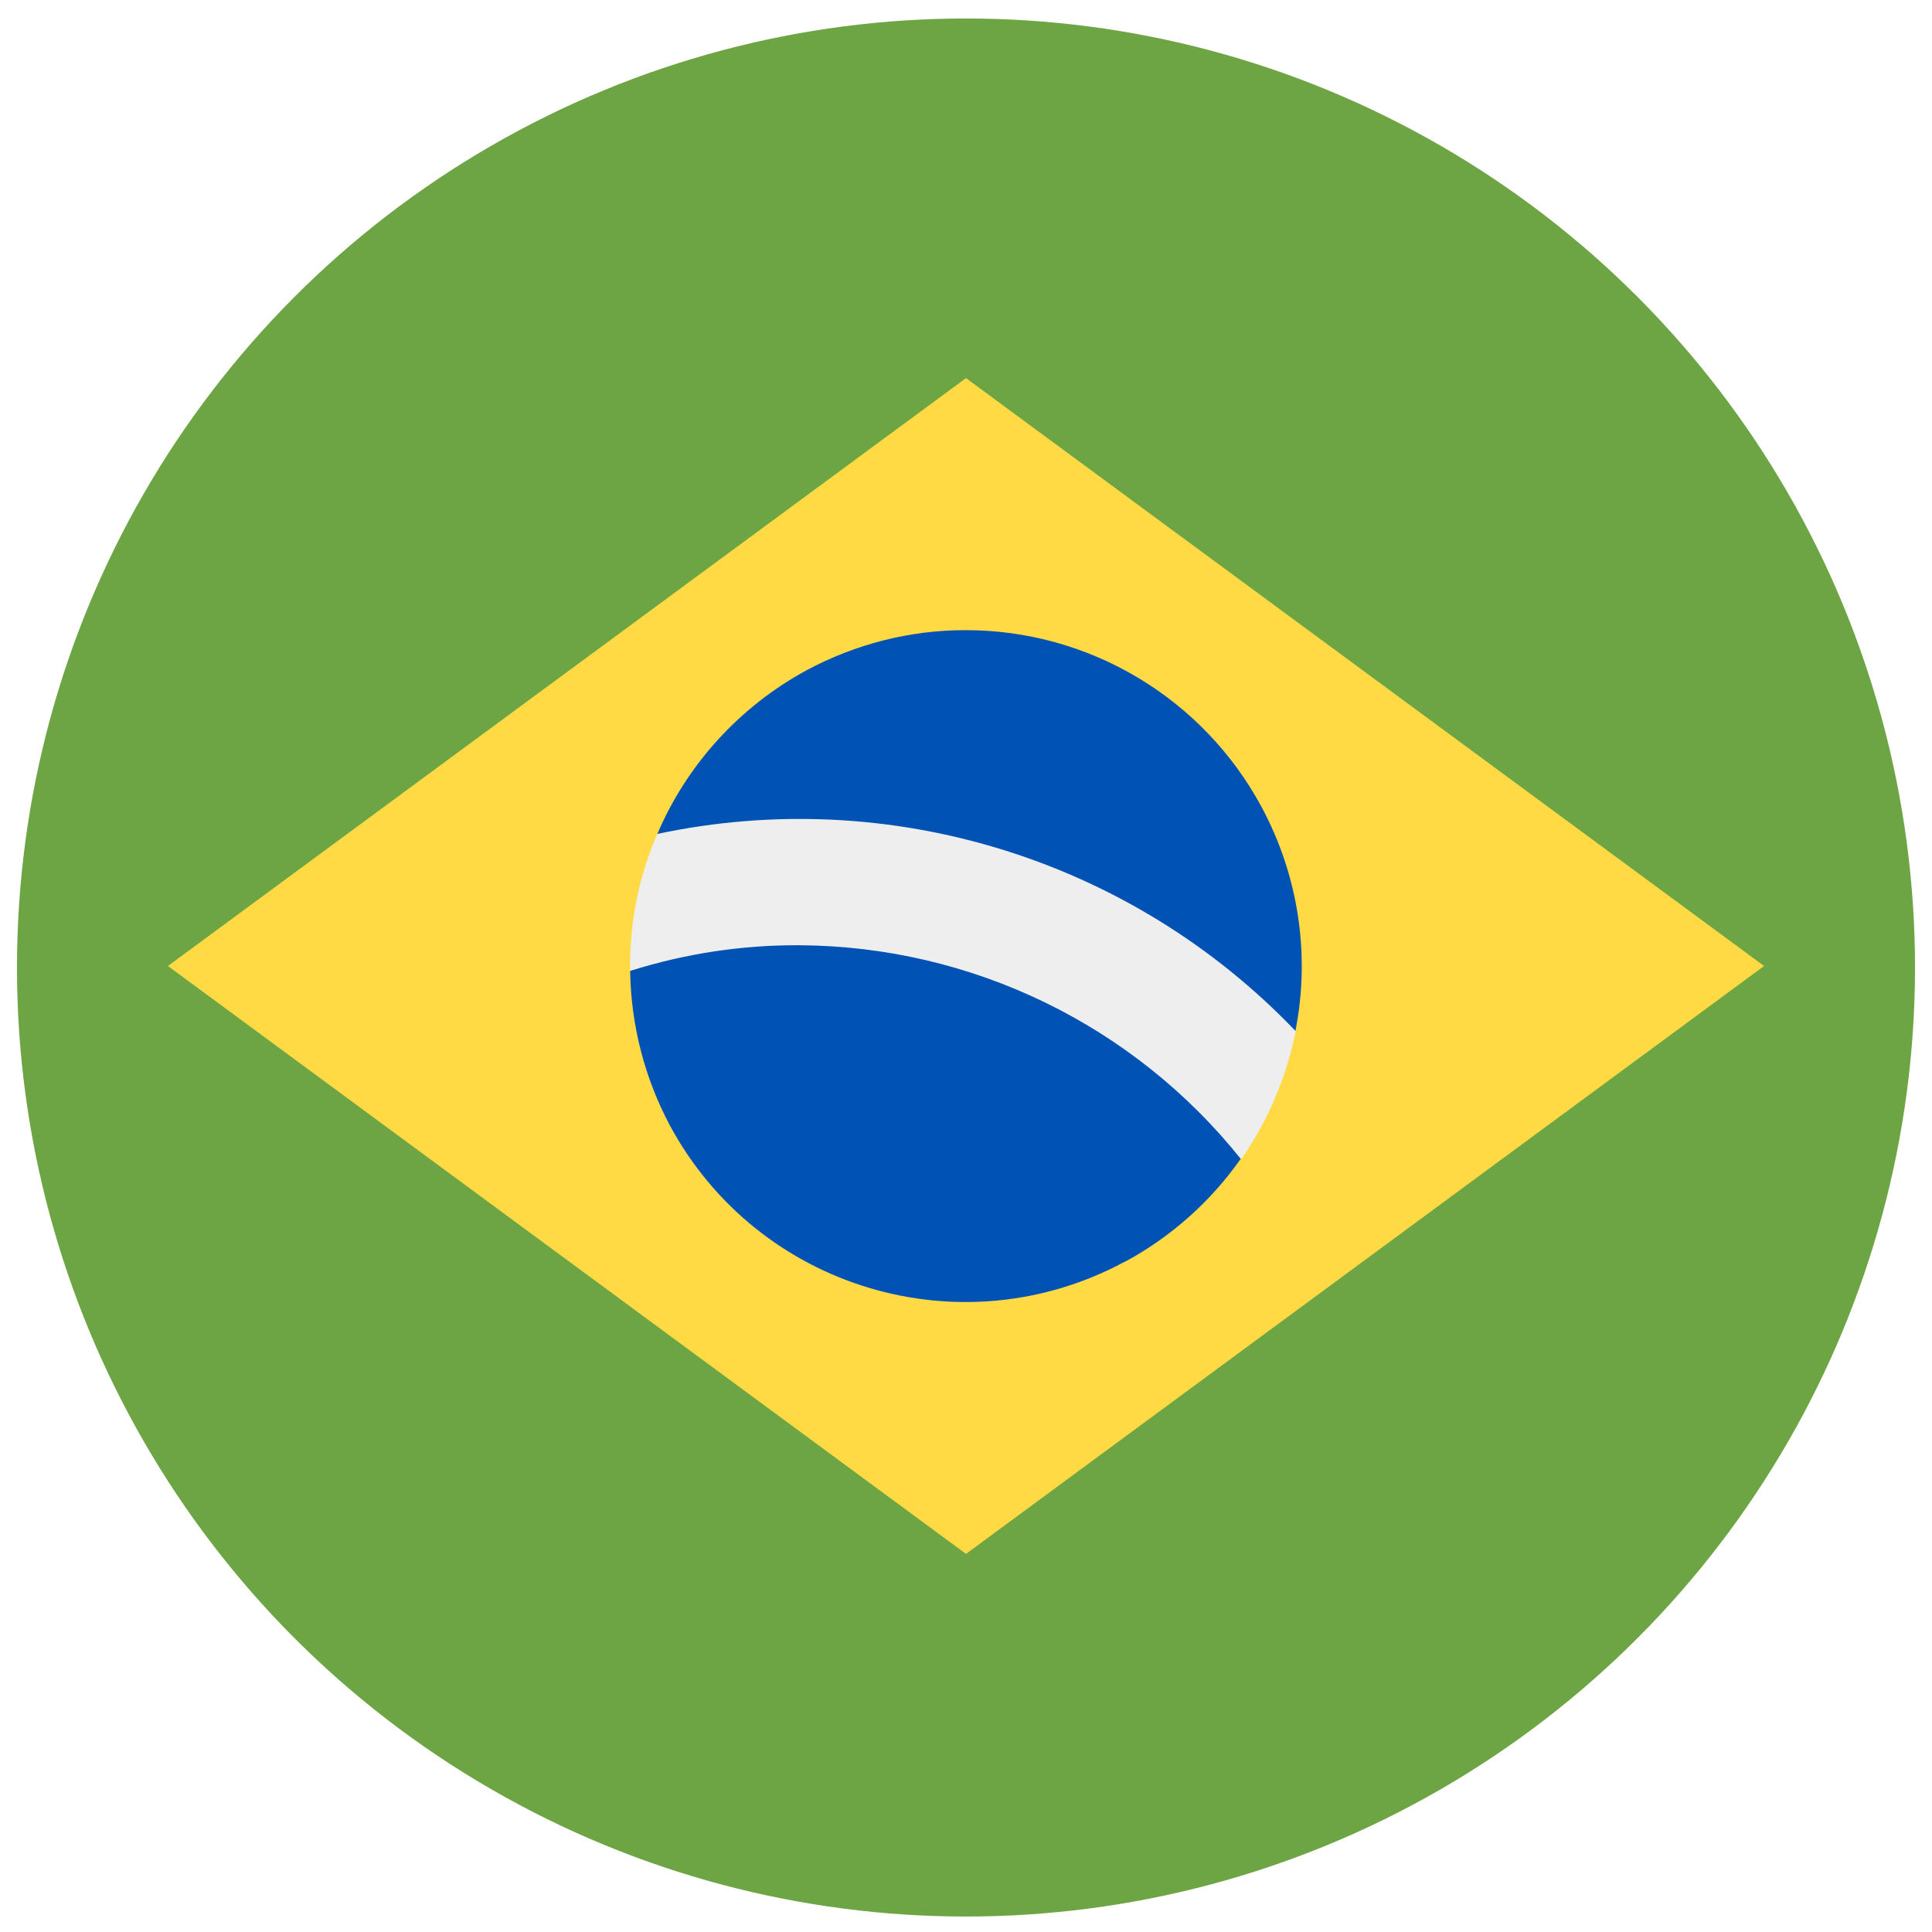
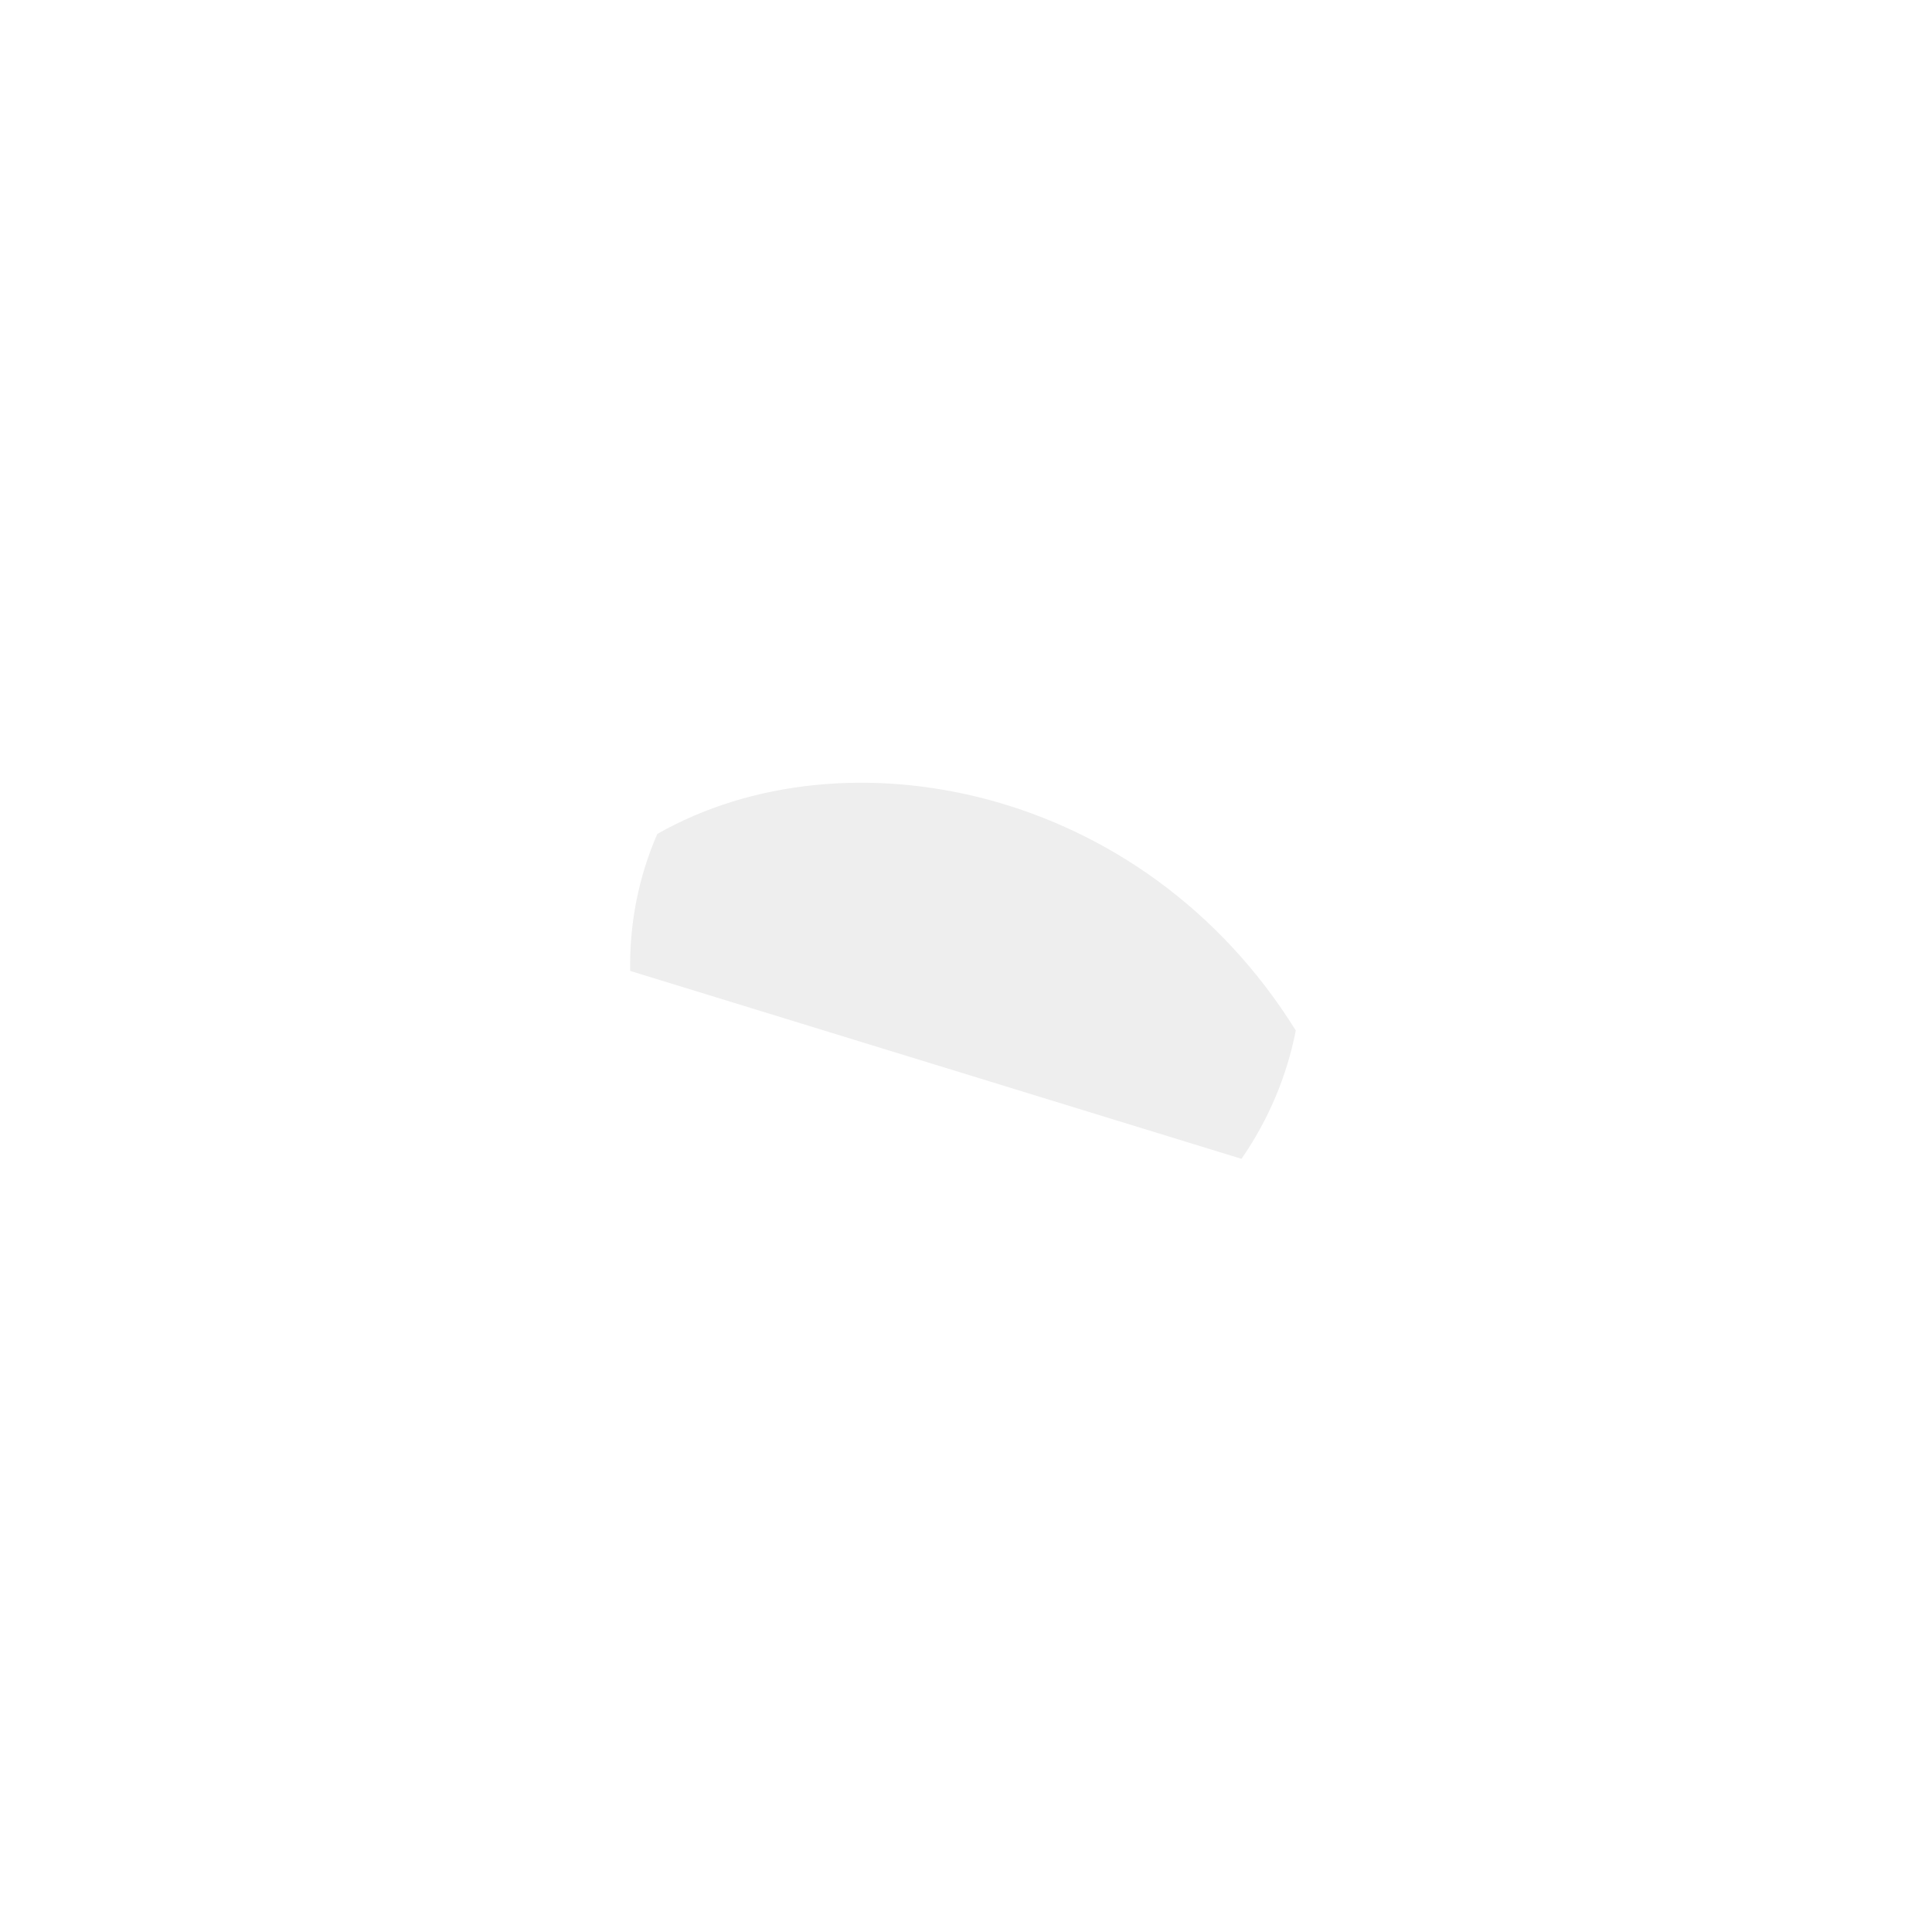
<svg xmlns="http://www.w3.org/2000/svg" xmlns:xlink="http://www.w3.org/1999/xlink" version="1.1" id="Camada_1" x="0px" y="0px" viewBox="0 0 512 512" style="enable-background:new 0 0 512 512;" xml:space="preserve">
  <style type="text/css">
	.st0{clip-path:url(#SVGID_2_);}
	.st1{fill:#6DA544;}
	.st2{fill:#FFDA44;}
	.st3{fill:#EEEEEE;}
	.st4{fill:#0052B4;}
</style>
  <g>
    <defs>
      <circle id="SVGID_1_" cx="256" cy="256.4" r="251.5" />
    </defs>
    <clipPath id="SVGID_2_">
      <use xlink:href="#SVGID_1_" style="overflow:visible;" />
    </clipPath>
    <g class="st0">
-       <path class="st1" d="M0,0h512v512H0V0z" />
-       <path class="st2" d="M256,100.2L467.5,256L256,411.8L44.5,256L256,100.2z" />
      <path class="st3" d="M174.2,221c-5,11.4-7.4,23.8-7.2,36.3l162,49.8c7.1-10.2,12-21.8,14.4-34C302.8,207.8,223.7,192.8,174.2,221    L174.2,221z" />
-       <path class="st4" d="M255.7,167c-14.6,0-29,3.7-41.9,10.6c-17.7,9.6-31.7,24.9-39.6,43.4c61.6-13.1,125.6,6.7,169.1,52.2    c4-20.2,0.8-41.2-9-59.4C318.7,184.9,288.5,166.9,255.7,167L255.7,167z M212,250.5c-15.3-0.1-30.4,2.2-45,6.8    c0.2,14.3,3.8,28.3,10.5,40.9c23.3,43.3,77.2,59.5,120.5,36.2c0,0,0,0,0.1,0c12.2-6.6,22.7-15.9,30.7-27.3    C300.4,271.6,257.5,250.8,212,250.5z" />
    </g>
  </g>
</svg>